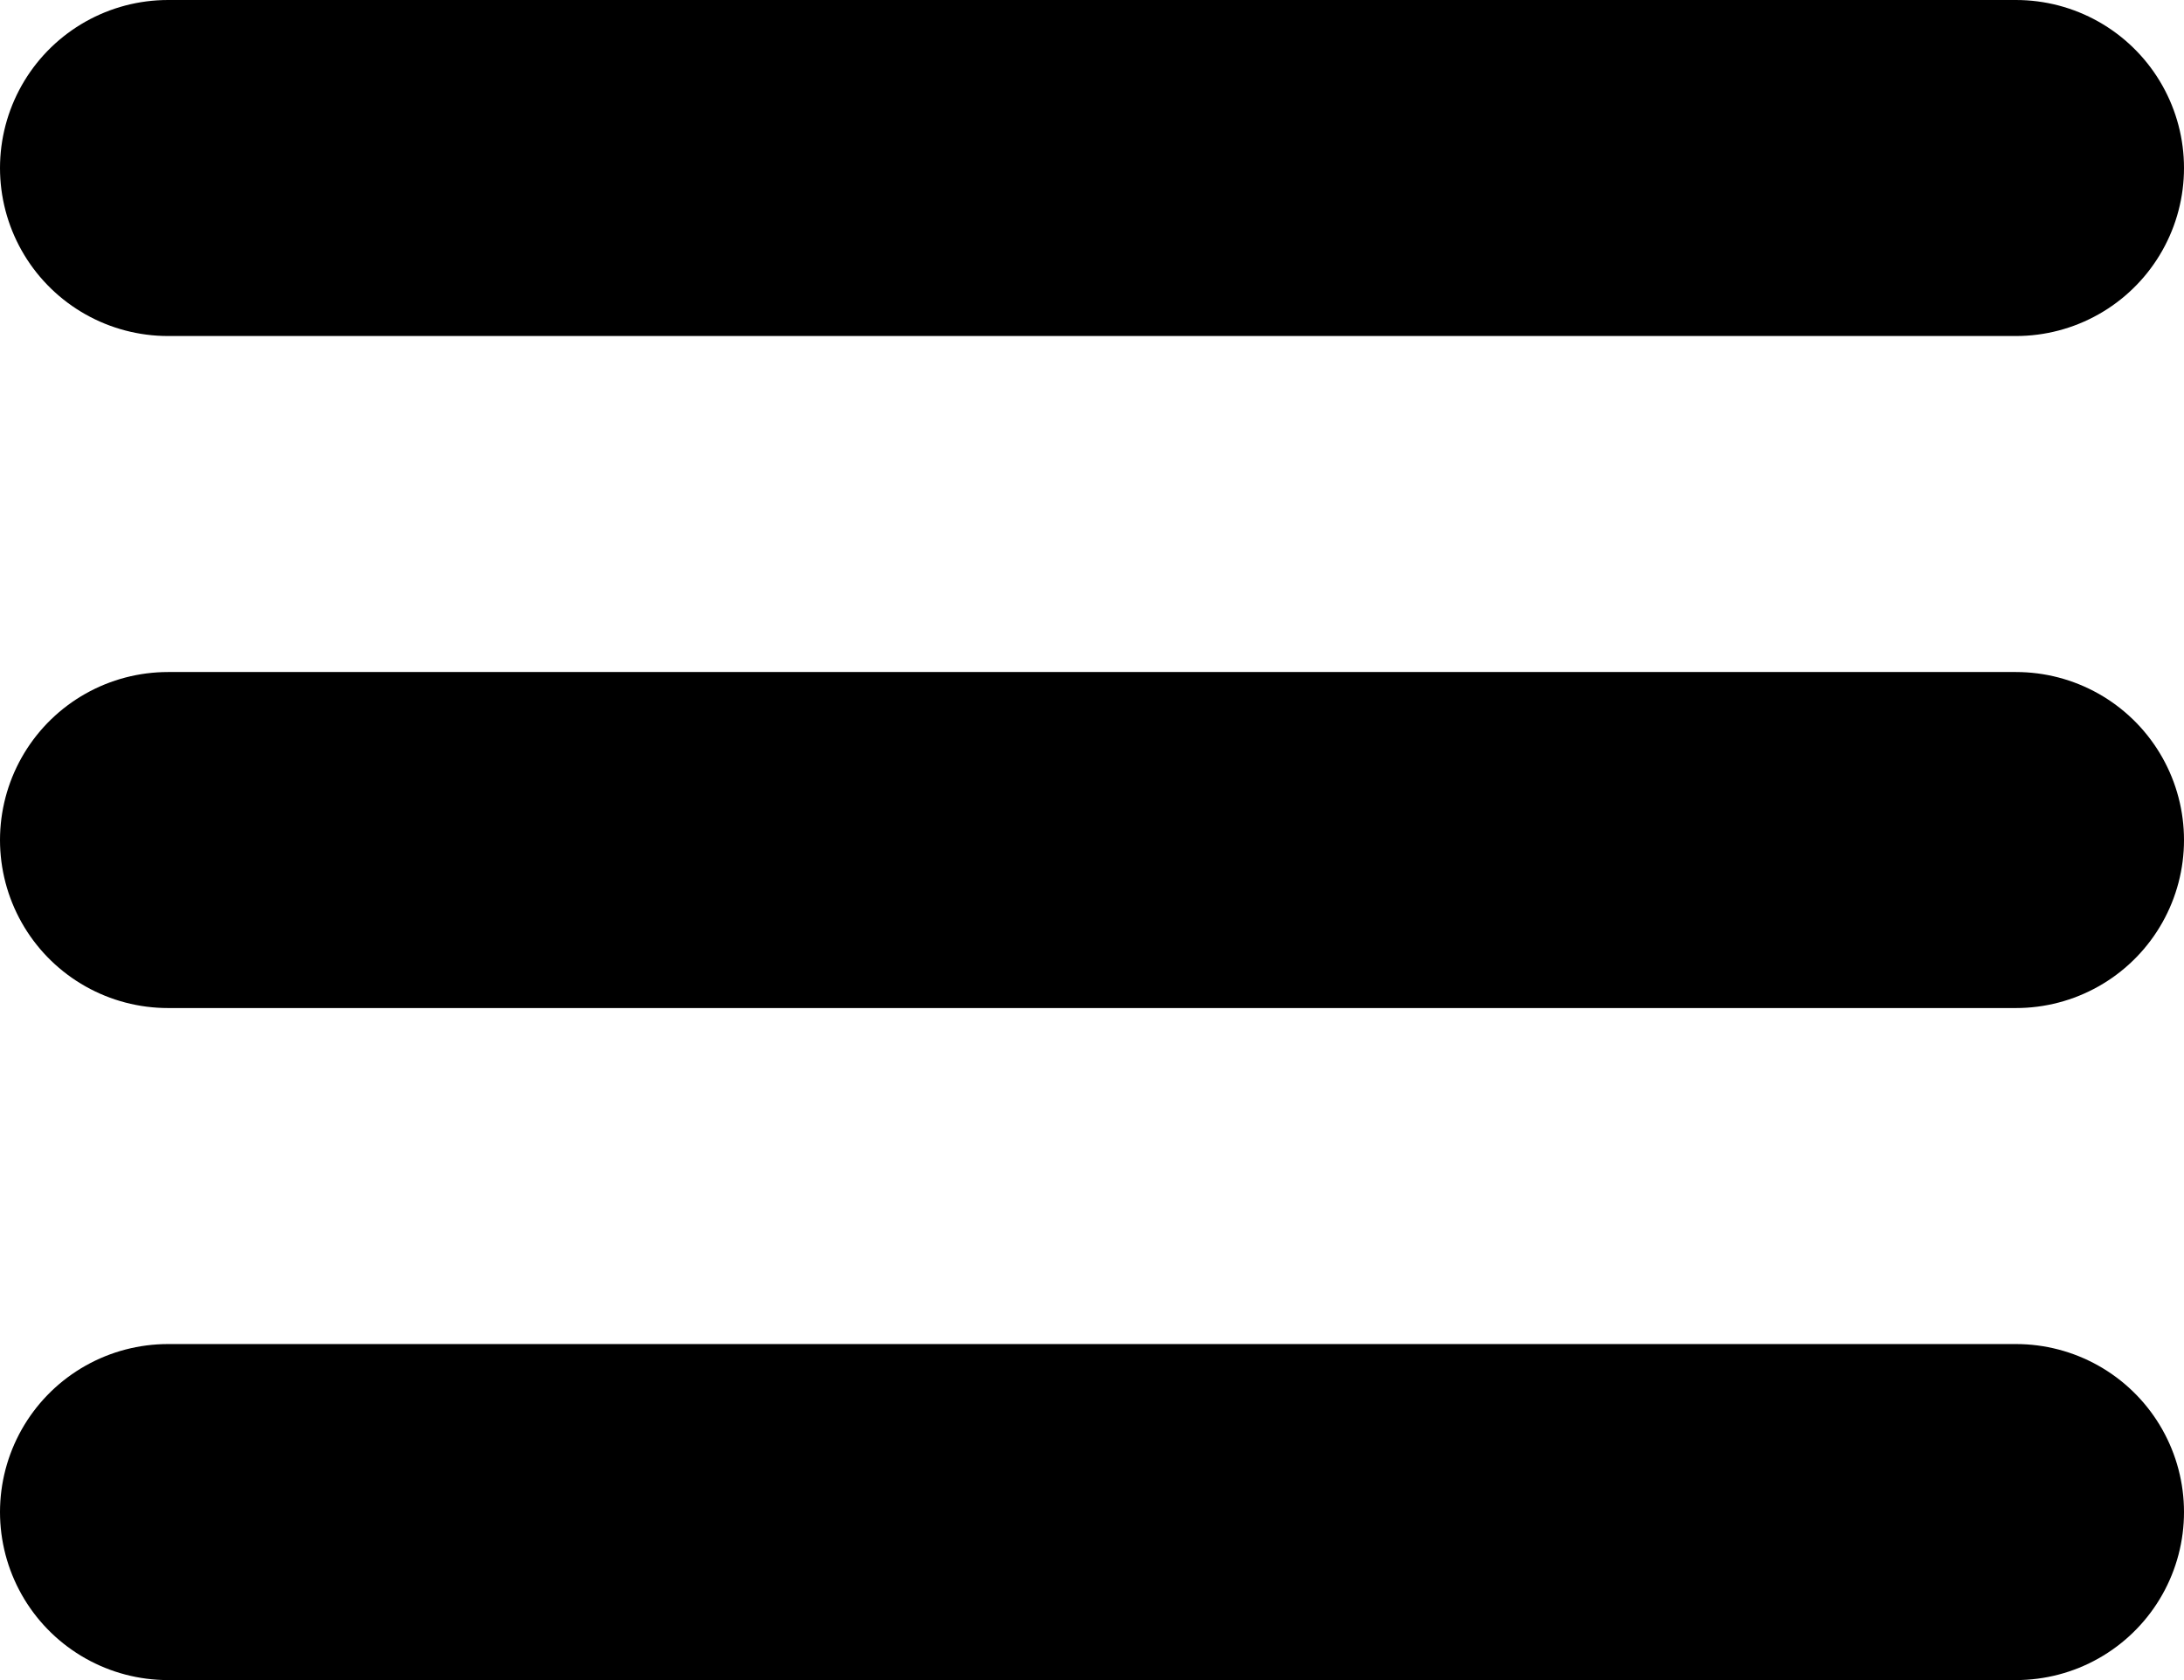
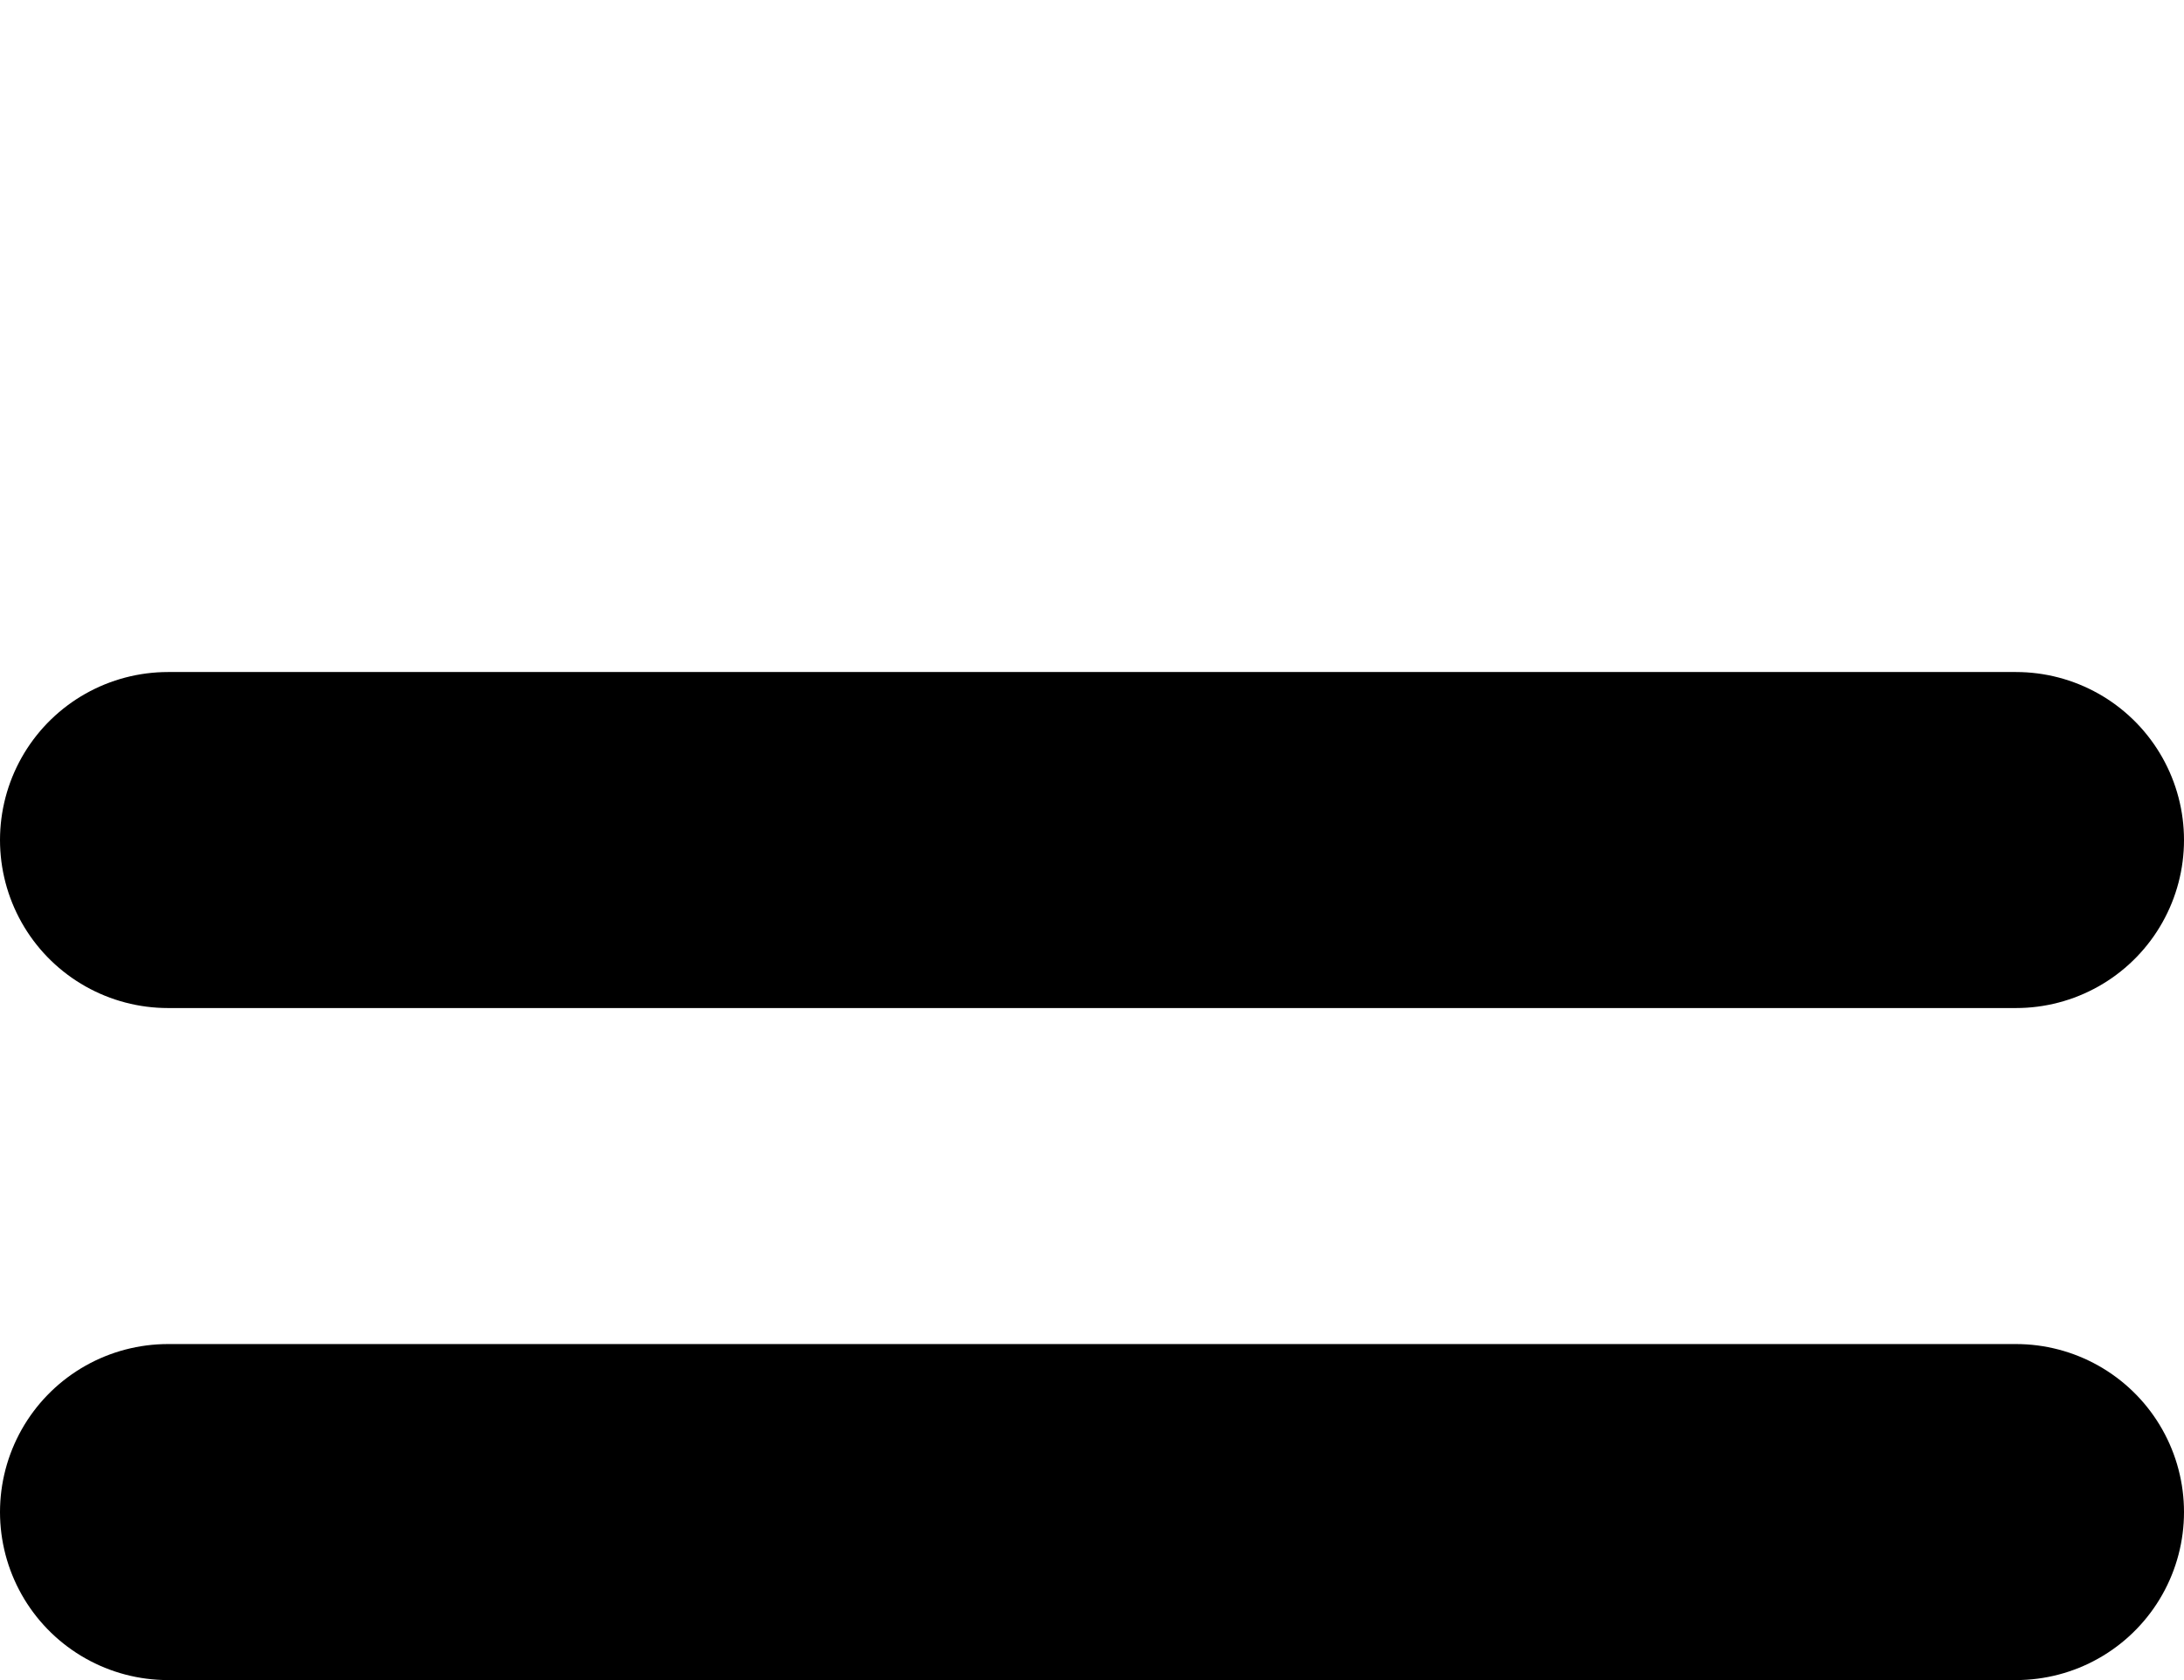
<svg xmlns="http://www.w3.org/2000/svg" width="26" height="20" viewBox="0 0 26 20" fill="none">
-   <path d="M2 2H24" stroke="black" stroke-width="4" stroke-linecap="round" />
  <path d="M2 10H24" stroke="black" stroke-width="4" stroke-linecap="round" />
  <path d="M2 18H24" stroke="black" stroke-width="4" stroke-linecap="round" />
</svg>